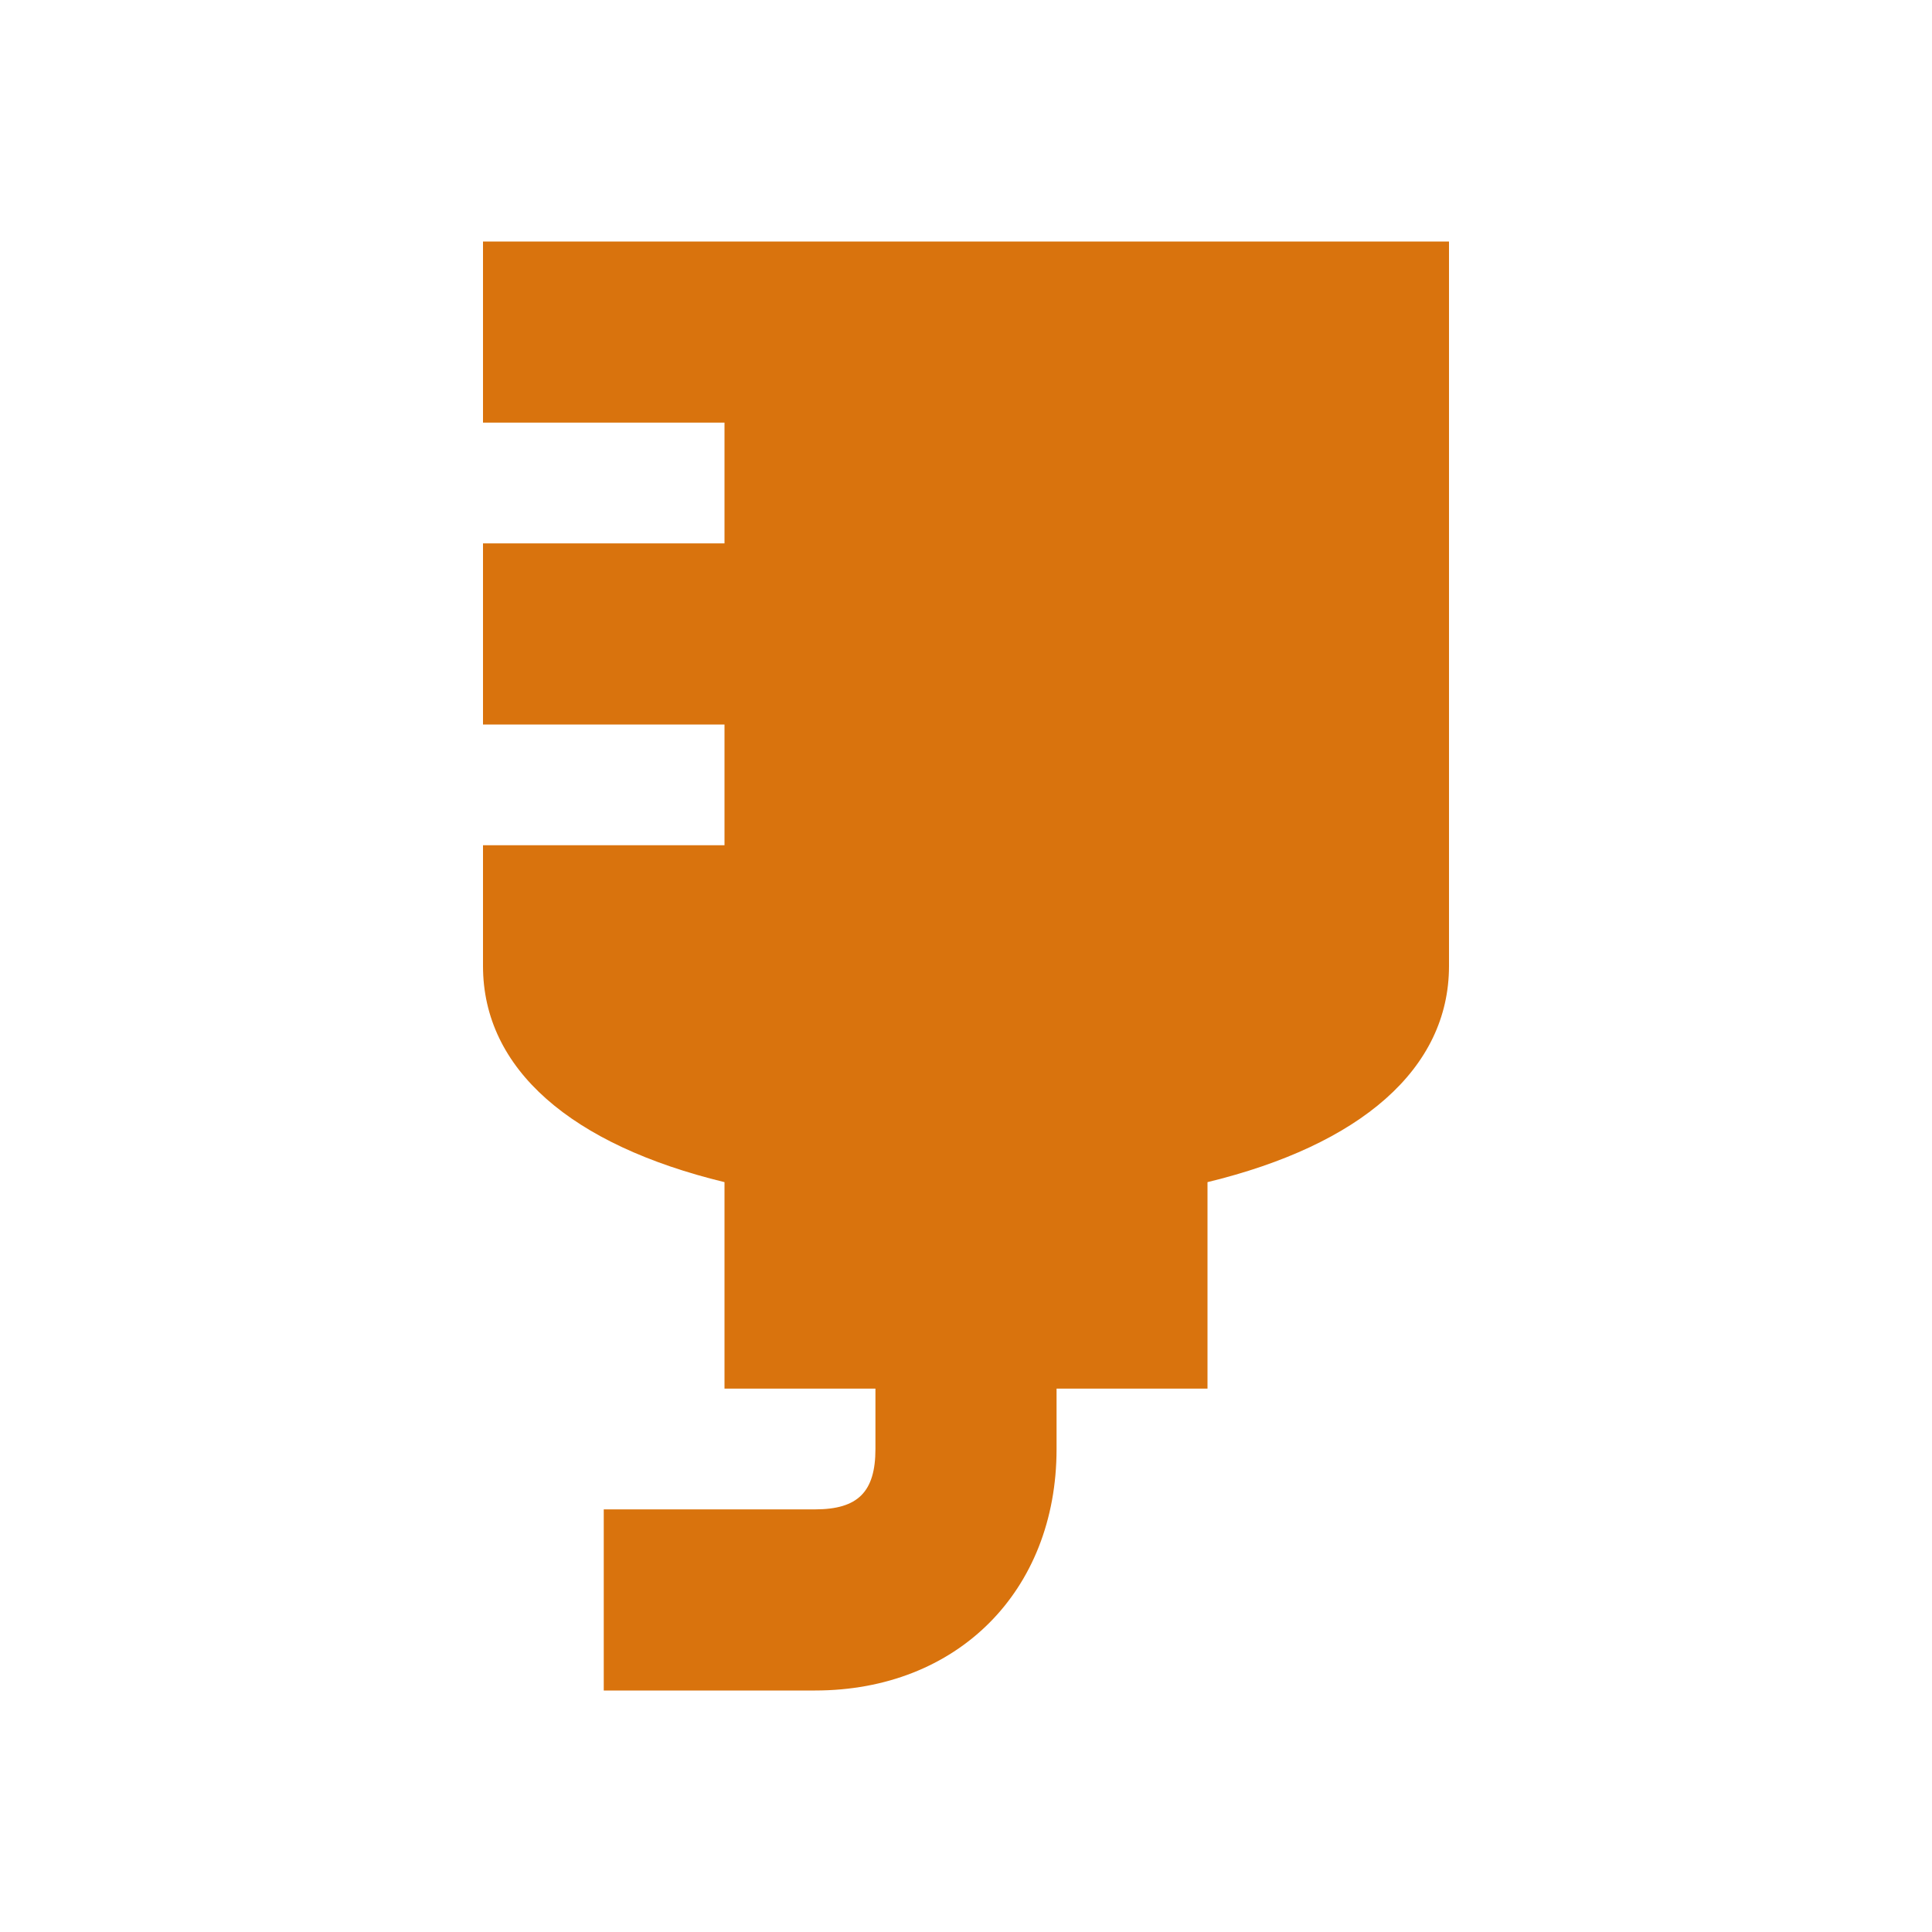
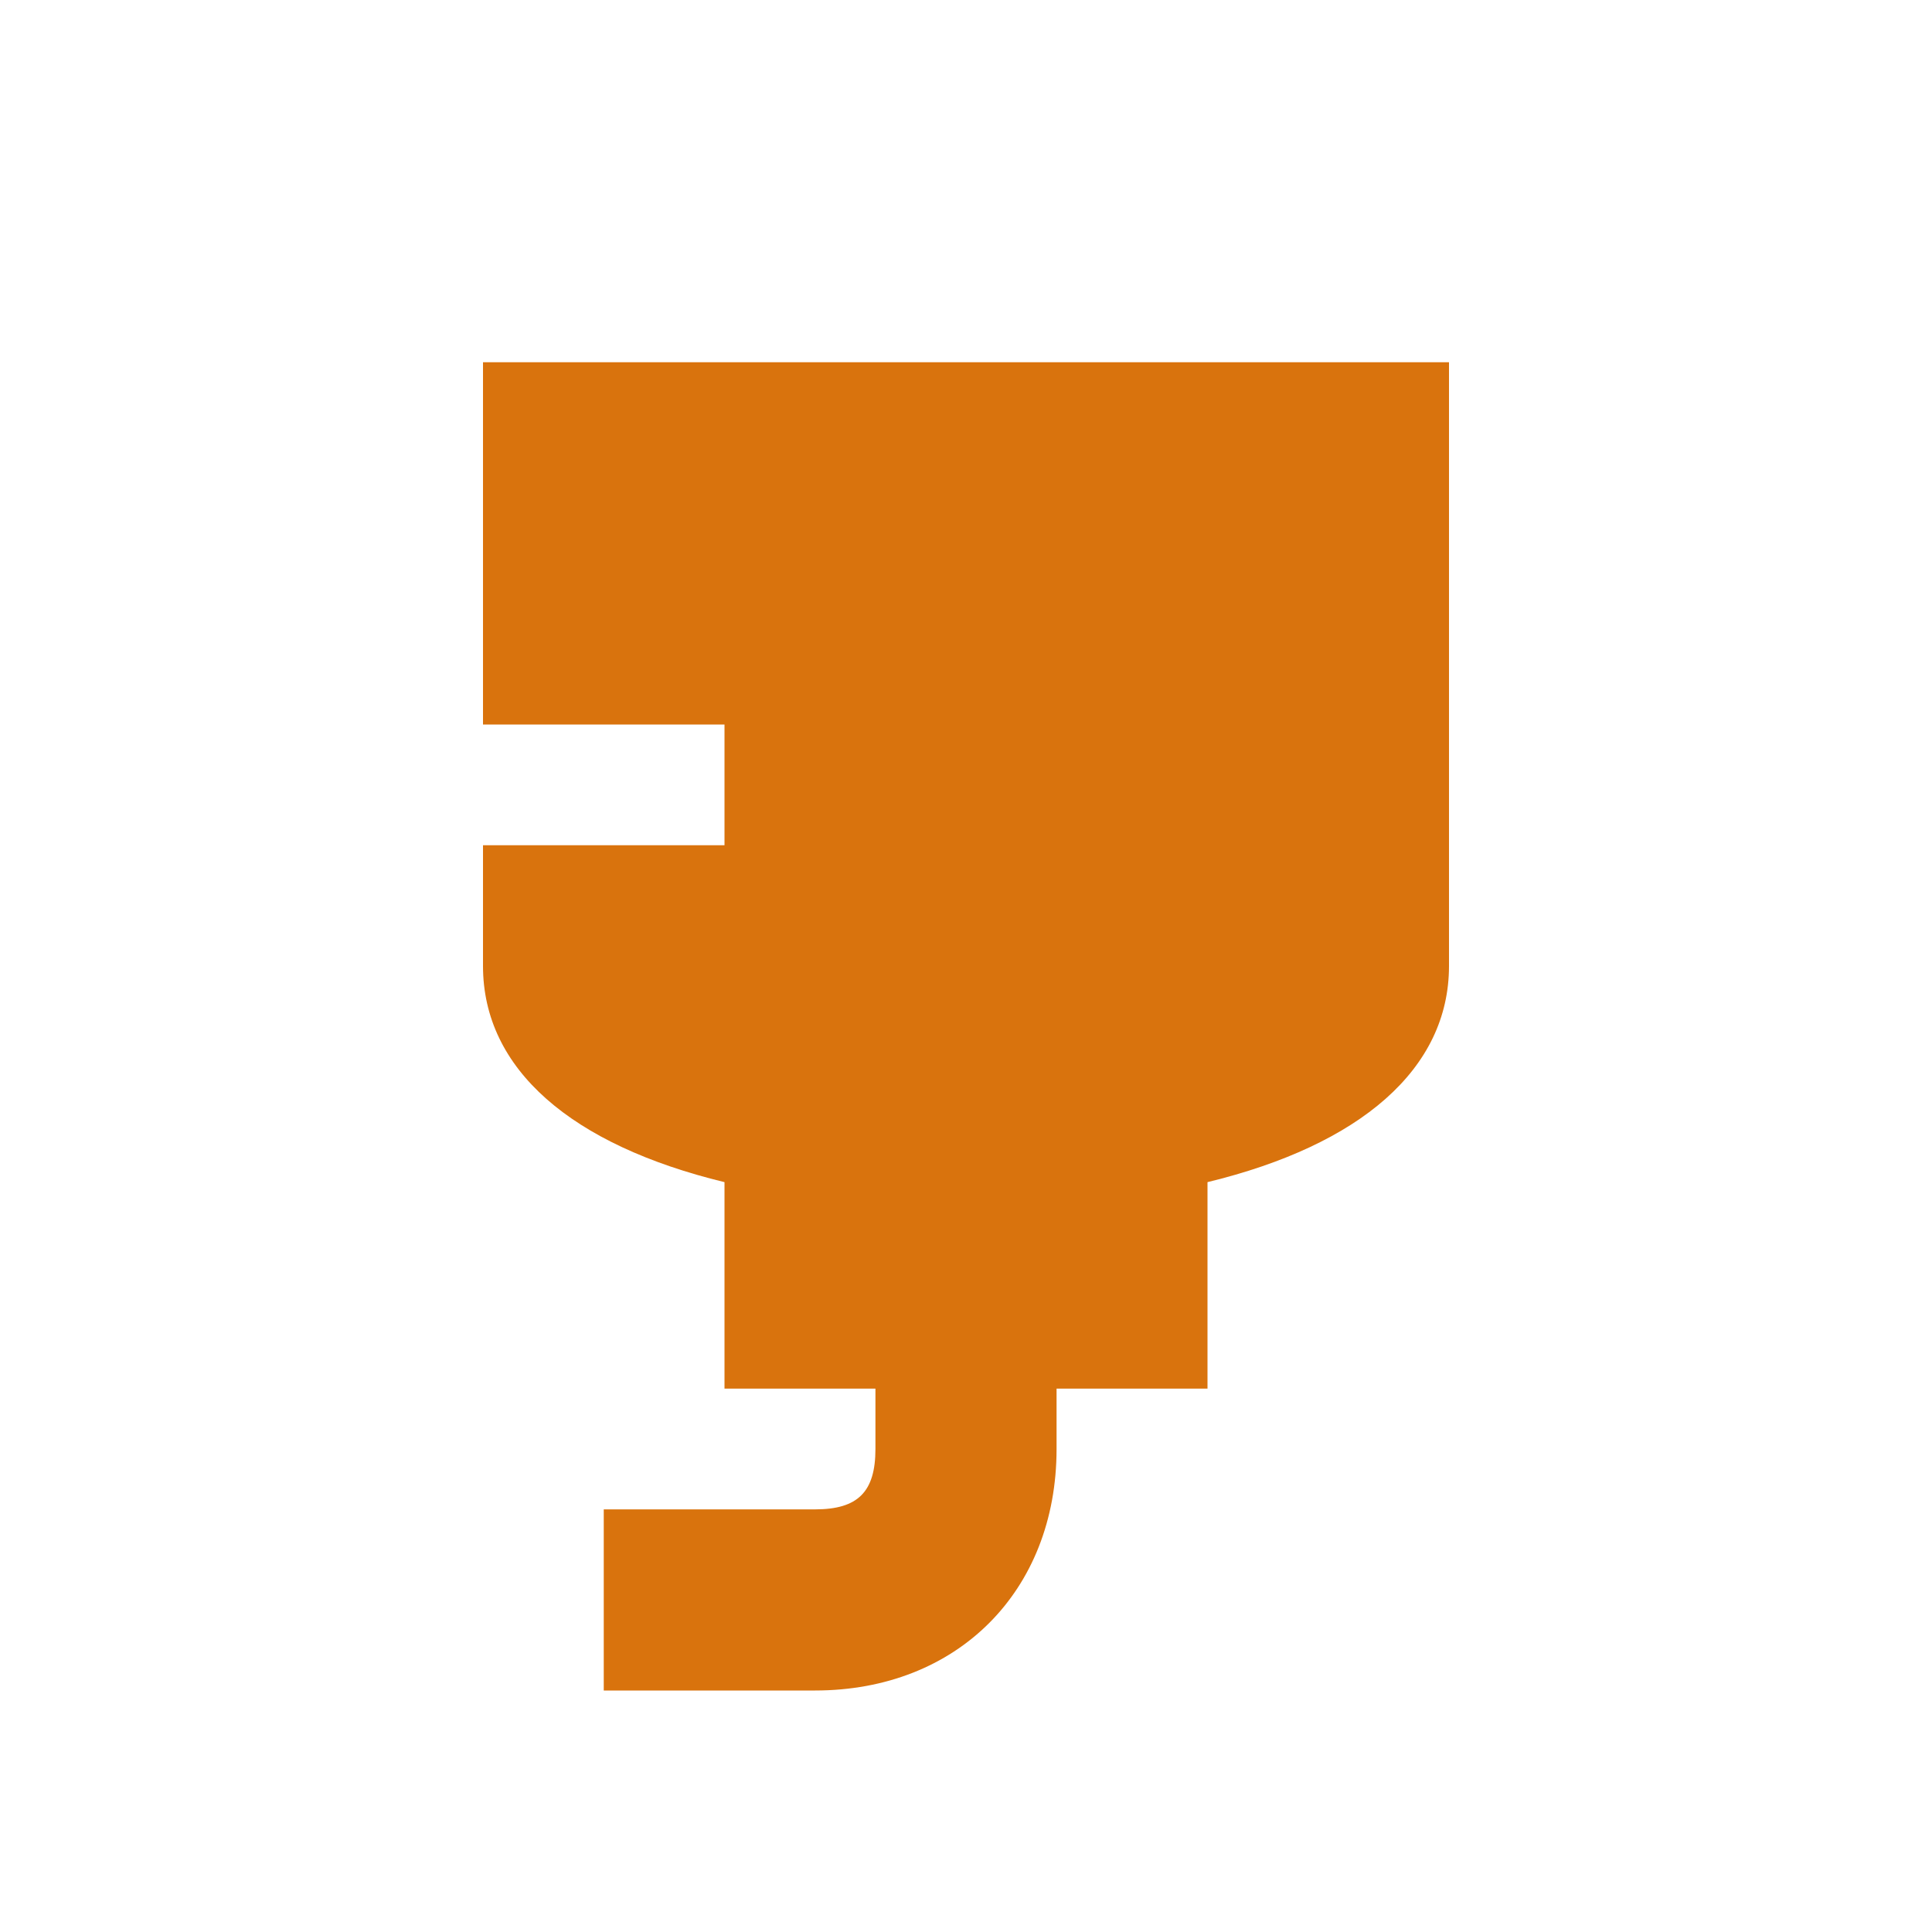
<svg xmlns="http://www.w3.org/2000/svg" viewBox="0 0 64 64">
  <defs fill="#d9730d" />
-   <path d="m48,8v24c0,3.41-2.93,5.93-8,7.16v6.84h-5v2c0,4.71-3.29,8-8,8h-7v-6h7c1.42,0,2-.58,2-2v-2h-5v-6.84c-5.07-1.23-8-3.74-8-7.16v-4h8v-4h-8v-6h8v-4h-8v-6h32Z" fill="#d9730d" />
+   <path d="m48,8v24c0,3.41-2.93,5.93-8,7.16v6.84h-5v2c0,4.71-3.29,8-8,8h-7v-6h7c1.42,0,2-.58,2-2v-2h-5v-6.84c-5.07-1.23-8-3.74-8-7.16v-4h8v-4h-8v-6h8h-8v-6h32Z" fill="#d9730d" />
</svg>